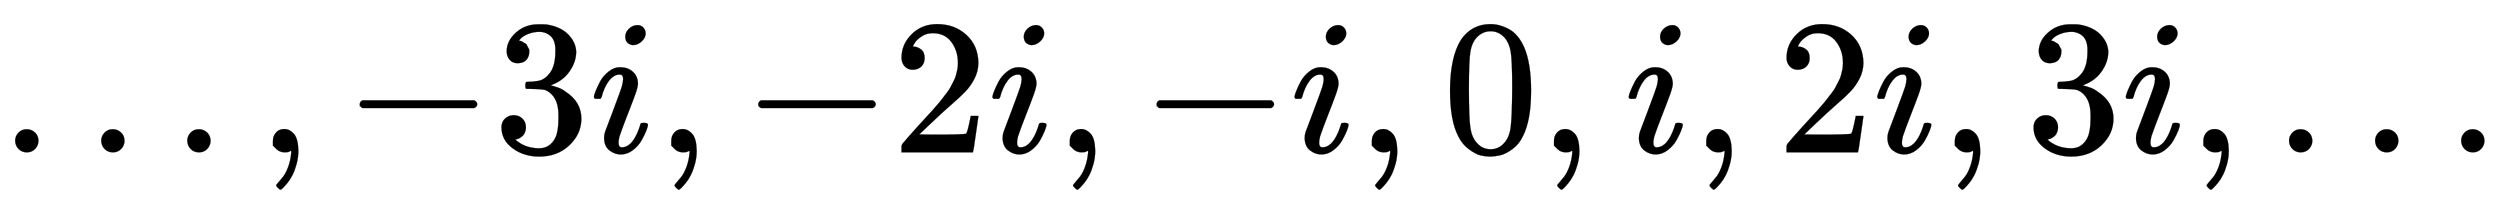
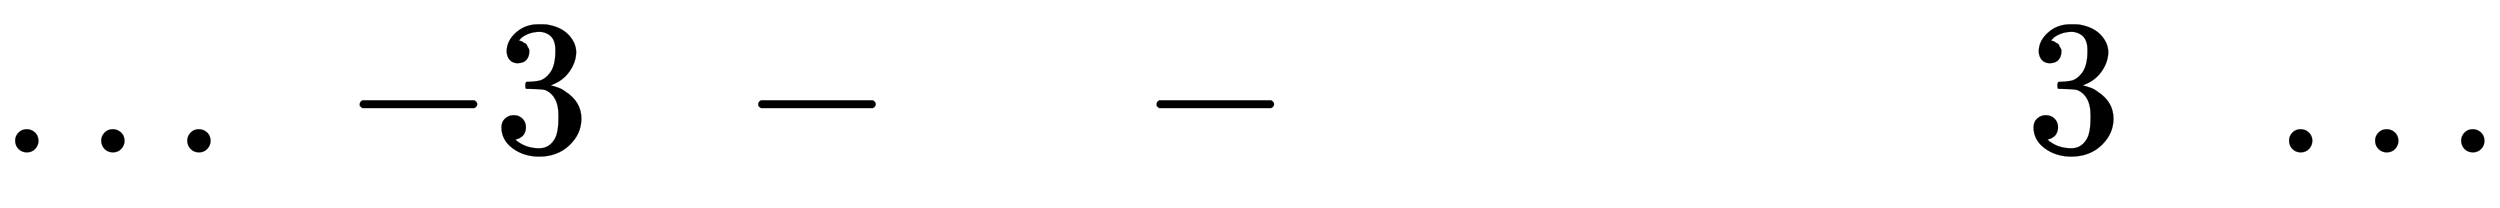
<svg xmlns="http://www.w3.org/2000/svg" xmlns:xlink="http://www.w3.org/1999/xlink" width="30.156ex" height="2.509ex" style="vertical-align: -0.671ex;" viewBox="0 -791.3 12984 1080.4" role="img" focusable="false" aria-labelledby="MathJax-SVG-1-Title">
  <title id="MathJax-SVG-1-Title">{\displaystyle \dots ,-3i,-2i,-i,0,i,2i,3i,\dots }</title>
  <defs aria-hidden="true">
    <path stroke-width="1" id="E1-MJMAIN-2026" d="M78 60Q78 84 95 102T138 120Q162 120 180 104T199 61Q199 36 182 18T139 0T96 17T78 60ZM525 60Q525 84 542 102T585 120Q609 120 627 104T646 61Q646 36 629 18T586 0T543 17T525 60ZM972 60Q972 84 989 102T1032 120Q1056 120 1074 104T1093 61Q1093 36 1076 18T1033 0T990 17T972 60Z" />
-     <path stroke-width="1" id="E1-MJMAIN-2C" d="M78 35T78 60T94 103T137 121Q165 121 187 96T210 8Q210 -27 201 -60T180 -117T154 -158T130 -185T117 -194Q113 -194 104 -185T95 -172Q95 -168 106 -156T131 -126T157 -76T173 -3V9L172 8Q170 7 167 6T161 3T152 1T140 0Q113 0 96 17Z" />
    <path stroke-width="1" id="E1-MJMAIN-2212" d="M84 237T84 250T98 270H679Q694 262 694 250T679 230H98Q84 237 84 250Z" />
    <path stroke-width="1" id="E1-MJMAIN-33" d="M127 463Q100 463 85 480T69 524Q69 579 117 622T233 665Q268 665 277 664Q351 652 390 611T430 522Q430 470 396 421T302 350L299 348Q299 347 308 345T337 336T375 315Q457 262 457 175Q457 96 395 37T238 -22Q158 -22 100 21T42 130Q42 158 60 175T105 193Q133 193 151 175T169 130Q169 119 166 110T159 94T148 82T136 74T126 70T118 67L114 66Q165 21 238 21Q293 21 321 74Q338 107 338 175V195Q338 290 274 322Q259 328 213 329L171 330L168 332Q166 335 166 348Q166 366 174 366Q202 366 232 371Q266 376 294 413T322 525V533Q322 590 287 612Q265 626 240 626Q208 626 181 615T143 592T132 580H135Q138 579 143 578T153 573T165 566T175 555T183 540T186 520Q186 498 172 481T127 463Z" />
-     <path stroke-width="1" id="E1-MJMATHI-69" d="M184 600Q184 624 203 642T247 661Q265 661 277 649T290 619Q290 596 270 577T226 557Q211 557 198 567T184 600ZM21 287Q21 295 30 318T54 369T98 420T158 442Q197 442 223 419T250 357Q250 340 236 301T196 196T154 83Q149 61 149 51Q149 26 166 26Q175 26 185 29T208 43T235 78T260 137Q263 149 265 151T282 153Q302 153 302 143Q302 135 293 112T268 61T223 11T161 -11Q129 -11 102 10T74 74Q74 91 79 106T122 220Q160 321 166 341T173 380Q173 404 156 404H154Q124 404 99 371T61 287Q60 286 59 284T58 281T56 279T53 278T49 278T41 278H27Q21 284 21 287Z" />
-     <path stroke-width="1" id="E1-MJMAIN-32" d="M109 429Q82 429 66 447T50 491Q50 562 103 614T235 666Q326 666 387 610T449 465Q449 422 429 383T381 315T301 241Q265 210 201 149L142 93L218 92Q375 92 385 97Q392 99 409 186V189H449V186Q448 183 436 95T421 3V0H50V19V31Q50 38 56 46T86 81Q115 113 136 137Q145 147 170 174T204 211T233 244T261 278T284 308T305 340T320 369T333 401T340 431T343 464Q343 527 309 573T212 619Q179 619 154 602T119 569T109 550Q109 549 114 549Q132 549 151 535T170 489Q170 464 154 447T109 429Z" />
-     <path stroke-width="1" id="E1-MJMAIN-30" d="M96 585Q152 666 249 666Q297 666 345 640T423 548Q460 465 460 320Q460 165 417 83Q397 41 362 16T301 -15T250 -22Q224 -22 198 -16T137 16T82 83Q39 165 39 320Q39 494 96 585ZM321 597Q291 629 250 629Q208 629 178 597Q153 571 145 525T137 333Q137 175 145 125T181 46Q209 16 250 16Q290 16 318 46Q347 76 354 130T362 333Q362 478 354 524T321 597Z" />
  </defs>
  <g stroke="currentColor" fill="currentColor" stroke-width="0" transform="matrix(1 0 0 -1 0 0)" aria-hidden="true">
    <use xlink:href="#E1-MJMAIN-2026" x="0" y="0" />
    <use xlink:href="#E1-MJMAIN-2C" x="1339" y="0" />
    <use xlink:href="#E1-MJMAIN-2212" x="1784" y="0" />
    <use xlink:href="#E1-MJMAIN-33" x="2562" y="0" />
    <use xlink:href="#E1-MJMATHI-69" x="3063" y="0" />
    <use xlink:href="#E1-MJMAIN-2C" x="3408" y="0" />
    <use xlink:href="#E1-MJMAIN-2212" x="3854" y="0" />
    <use xlink:href="#E1-MJMAIN-32" x="4632" y="0" />
    <use xlink:href="#E1-MJMATHI-69" x="5133" y="0" />
    <use xlink:href="#E1-MJMAIN-2C" x="5478" y="0" />
    <use xlink:href="#E1-MJMAIN-2212" x="5923" y="0" />
    <use xlink:href="#E1-MJMATHI-69" x="6702" y="0" />
    <use xlink:href="#E1-MJMAIN-2C" x="7047" y="0" />
    <use xlink:href="#E1-MJMAIN-30" x="7492" y="0" />
    <use xlink:href="#E1-MJMAIN-2C" x="7993" y="0" />
    <use xlink:href="#E1-MJMATHI-69" x="8438" y="0" />
    <use xlink:href="#E1-MJMAIN-2C" x="8784" y="0" />
    <use xlink:href="#E1-MJMAIN-32" x="9229" y="0" />
    <use xlink:href="#E1-MJMATHI-69" x="9729" y="0" />
    <use xlink:href="#E1-MJMAIN-2C" x="10075" y="0" />
    <use xlink:href="#E1-MJMAIN-33" x="10520" y="0" />
    <use xlink:href="#E1-MJMATHI-69" x="11020" y="0" />
    <use xlink:href="#E1-MJMAIN-2C" x="11366" y="0" />
    <use xlink:href="#E1-MJMAIN-2026" x="11811" y="0" />
  </g>
</svg>